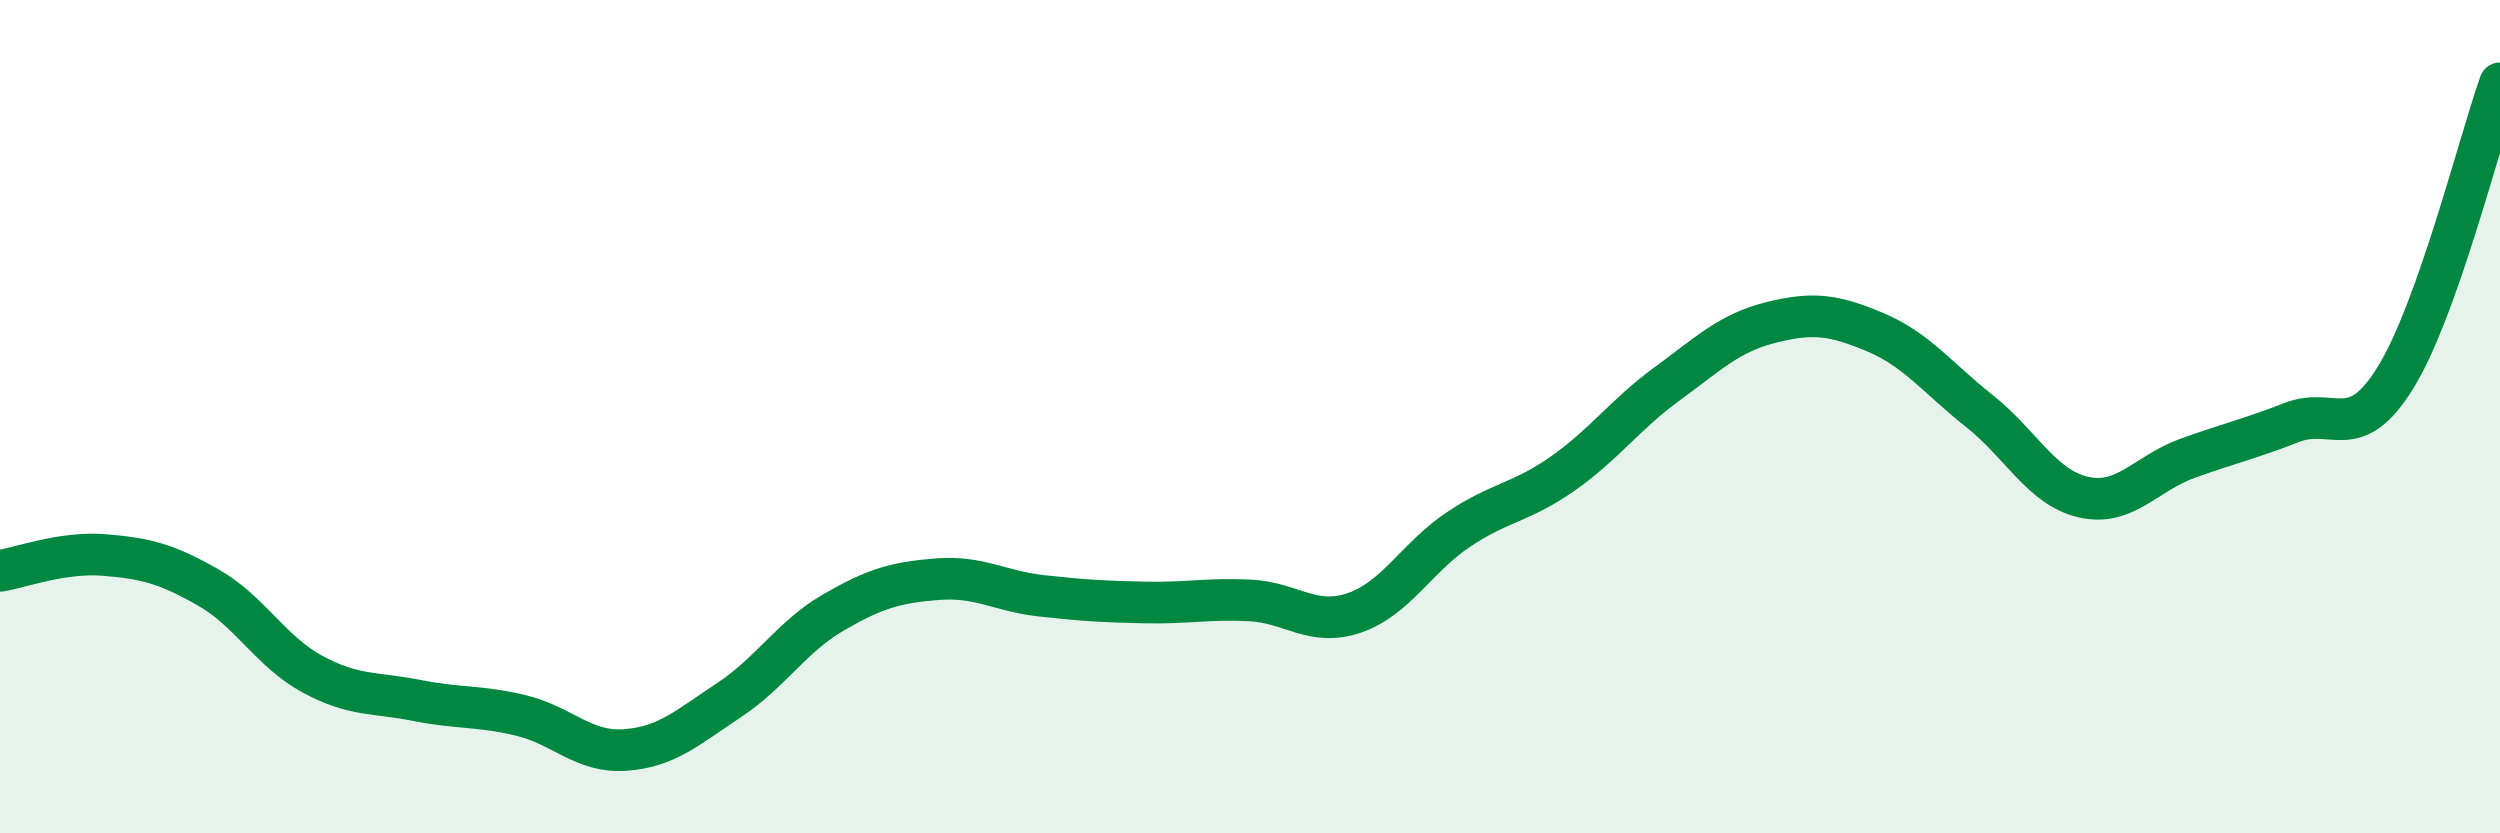
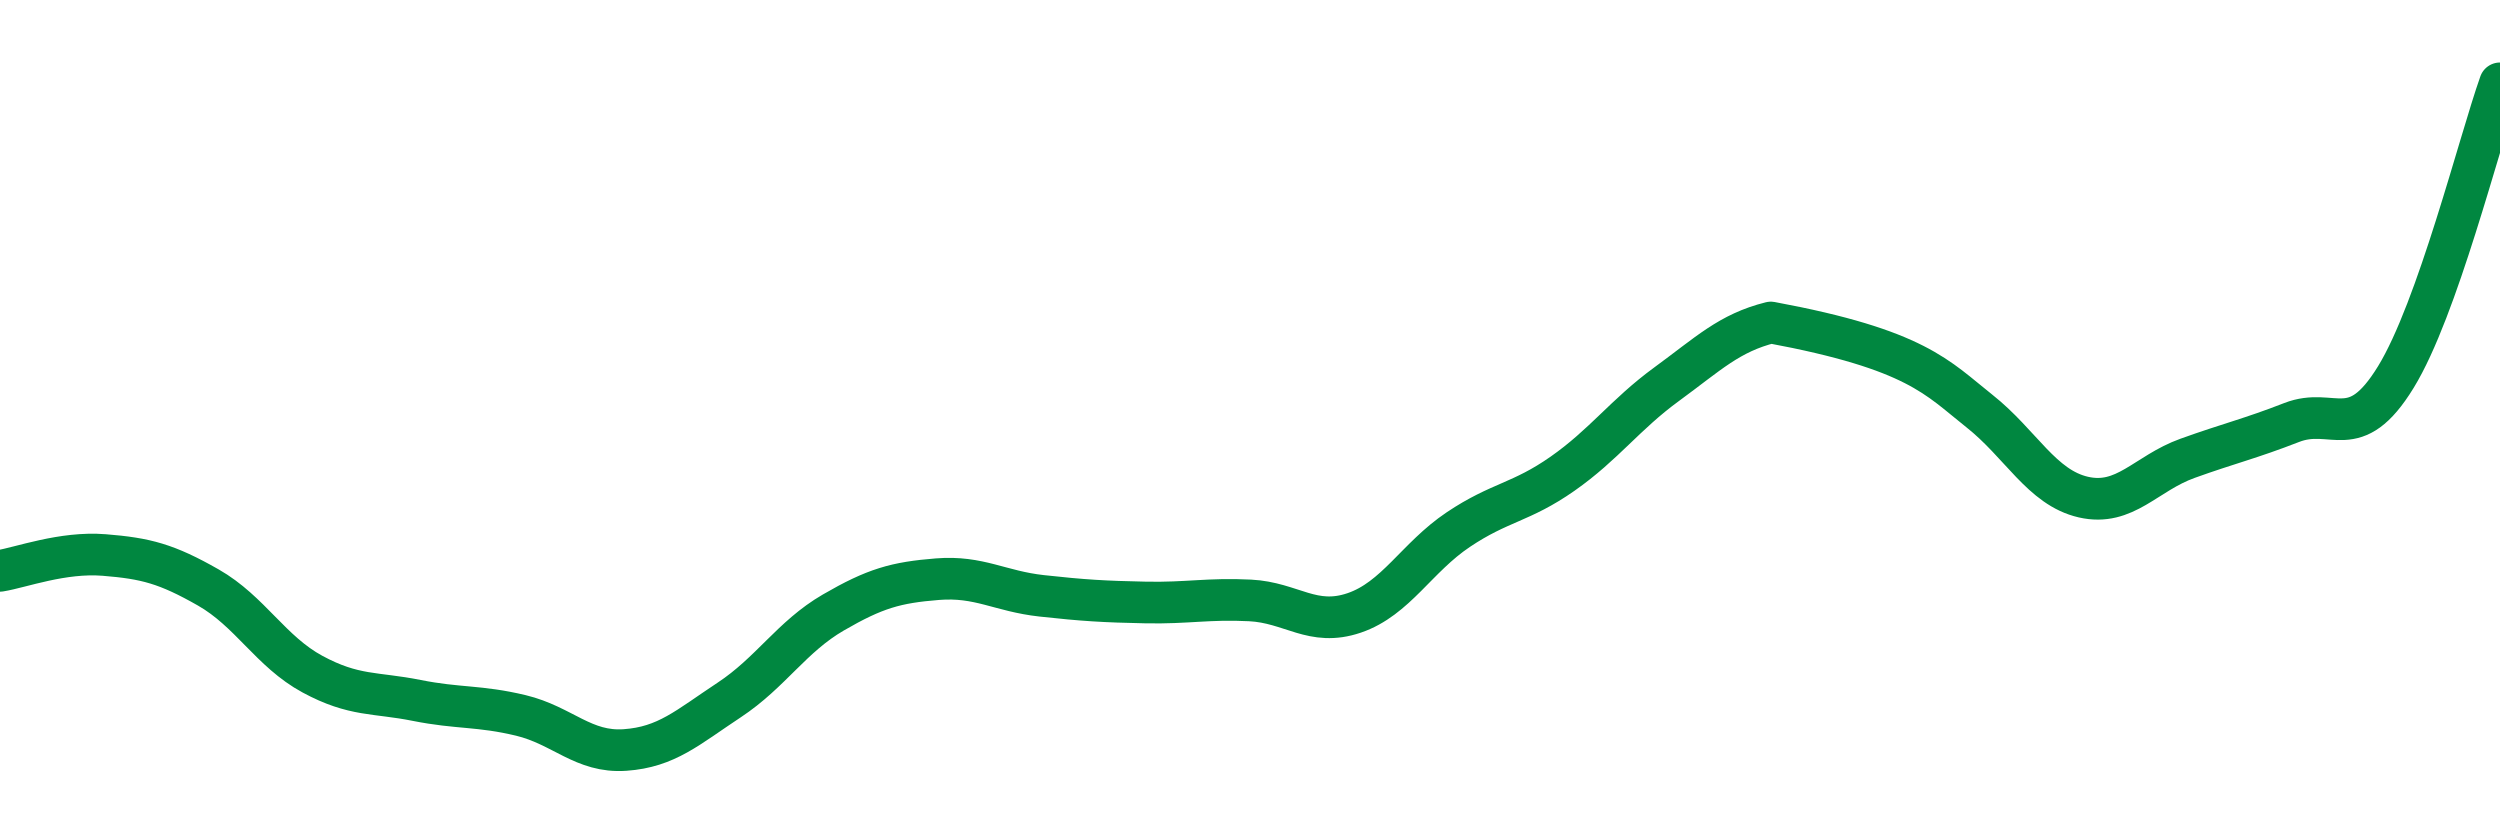
<svg xmlns="http://www.w3.org/2000/svg" width="60" height="20" viewBox="0 0 60 20">
-   <path d="M 0,13.7 C 0.5,13.62 1.5,13.24 2.5,13.32 C 3.5,13.4 4,13.53 5,14.1 C 6,14.67 6.5,15.64 7.5,16.18 C 8.5,16.72 9,16.61 10,16.81 C 11,17.01 11.5,16.93 12.5,17.17 C 13.5,17.41 14,18.07 15,18 C 16,17.93 16.5,17.46 17.5,16.8 C 18.5,16.14 19,15.28 20,14.7 C 21,14.12 21.5,13.98 22.5,13.9 C 23.5,13.82 24,14.19 25,14.3 C 26,14.41 26.5,14.44 27.5,14.46 C 28.5,14.48 29,14.36 30,14.41 C 31,14.46 31.5,15.05 32.5,14.71 C 33.5,14.37 34,13.38 35,12.71 C 36,12.04 36.5,12.07 37.5,11.37 C 38.5,10.67 39,9.95 40,9.22 C 41,8.49 41.5,7.99 42.5,7.74 C 43.5,7.49 44,7.55 45,7.97 C 46,8.39 46.5,9.07 47.5,9.86 C 48.5,10.65 49,11.7 50,11.93 C 51,12.16 51.5,11.36 52.5,11 C 53.5,10.64 54,10.53 55,10.14 C 56,9.75 56.5,10.68 57.5,9.05 C 58.5,7.42 59.5,3.41 60,2L60 20L0 20Z" fill="#008740" opacity="0.1" stroke-linecap="round" stroke-linejoin="round" />
-   <path d="M 0,13.7 C 0.5,13.62 1.5,13.24 2.5,13.32 C 3.5,13.4 4,13.53 5,14.1 C 6,14.67 6.5,15.64 7.5,16.18 C 8.5,16.72 9,16.61 10,16.81 C 11,17.01 11.5,16.93 12.5,17.17 C 13.5,17.41 14,18.07 15,18 C 16,17.93 16.5,17.46 17.5,16.8 C 18.5,16.14 19,15.28 20,14.7 C 21,14.12 21.5,13.98 22.5,13.9 C 23.5,13.82 24,14.19 25,14.3 C 26,14.41 26.5,14.44 27.5,14.46 C 28.5,14.48 29,14.36 30,14.41 C 31,14.46 31.5,15.05 32.5,14.71 C 33.5,14.37 34,13.38 35,12.71 C 36,12.04 36.5,12.07 37.5,11.37 C 38.5,10.67 39,9.95 40,9.22 C 41,8.49 41.5,7.99 42.5,7.74 C 43.5,7.49 44,7.55 45,7.97 C 46,8.39 46.5,9.07 47.5,9.86 C 48.5,10.65 49,11.7 50,11.93 C 51,12.16 51.5,11.36 52.5,11 C 53.5,10.64 54,10.53 55,10.14 C 56,9.75 56.5,10.68 57.5,9.05 C 58.5,7.42 59.5,3.41 60,2" stroke="#008740" stroke-width="1" fill="none" stroke-linecap="round" stroke-linejoin="round" />
+   <path d="M 0,13.7 C 0.5,13.62 1.5,13.24 2.5,13.32 C 3.5,13.4 4,13.53 5,14.1 C 6,14.67 6.5,15.64 7.5,16.18 C 8.5,16.72 9,16.61 10,16.81 C 11,17.01 11.5,16.93 12.5,17.17 C 13.5,17.41 14,18.07 15,18 C 16,17.93 16.5,17.46 17.5,16.8 C 18.5,16.14 19,15.28 20,14.7 C 21,14.12 21.5,13.98 22.5,13.9 C 23.5,13.82 24,14.19 25,14.3 C 26,14.41 26.5,14.44 27.5,14.46 C 28.5,14.48 29,14.36 30,14.41 C 31,14.46 31.5,15.05 32.5,14.71 C 33.5,14.37 34,13.38 35,12.71 C 36,12.04 36.5,12.07 37.5,11.37 C 38.5,10.67 39,9.95 40,9.22 C 41,8.49 41.5,7.99 42.5,7.74 C 46,8.39 46.5,9.07 47.5,9.86 C 48.5,10.65 49,11.7 50,11.93 C 51,12.16 51.5,11.36 52.5,11 C 53.5,10.64 54,10.53 55,10.14 C 56,9.75 56.5,10.68 57.5,9.05 C 58.5,7.42 59.5,3.41 60,2" stroke="#008740" stroke-width="1" fill="none" stroke-linecap="round" stroke-linejoin="round" />
</svg>